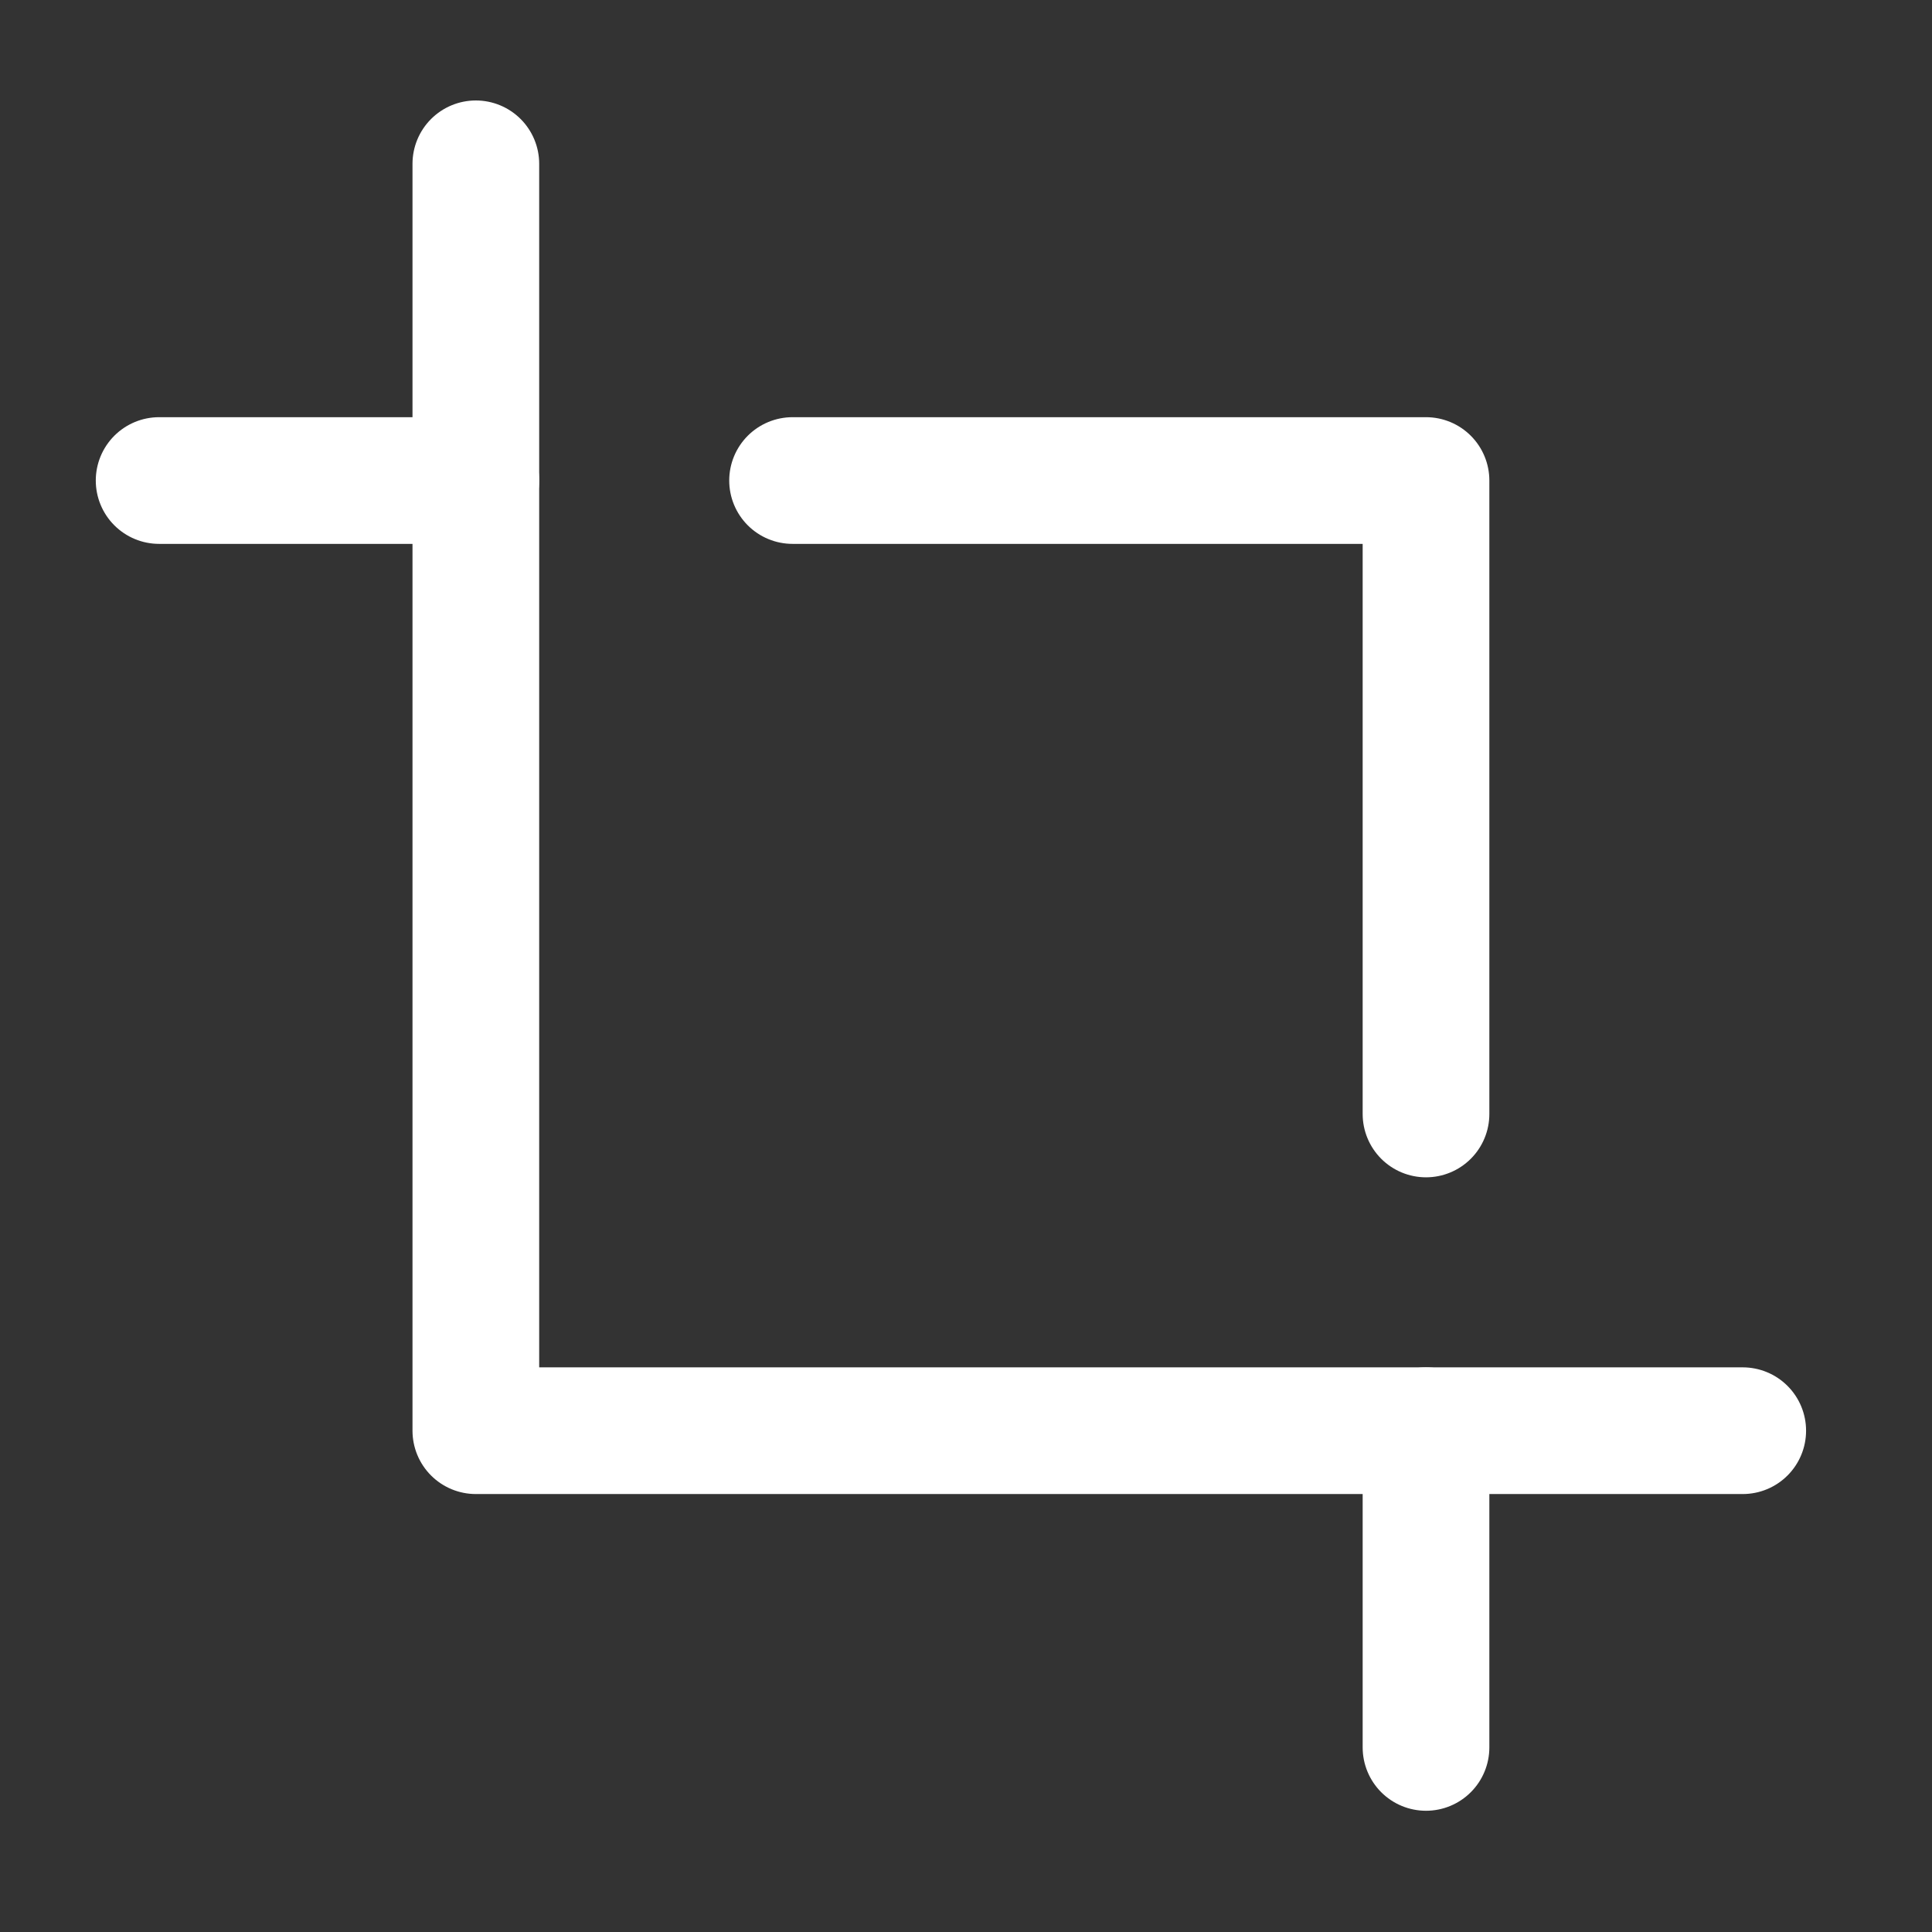
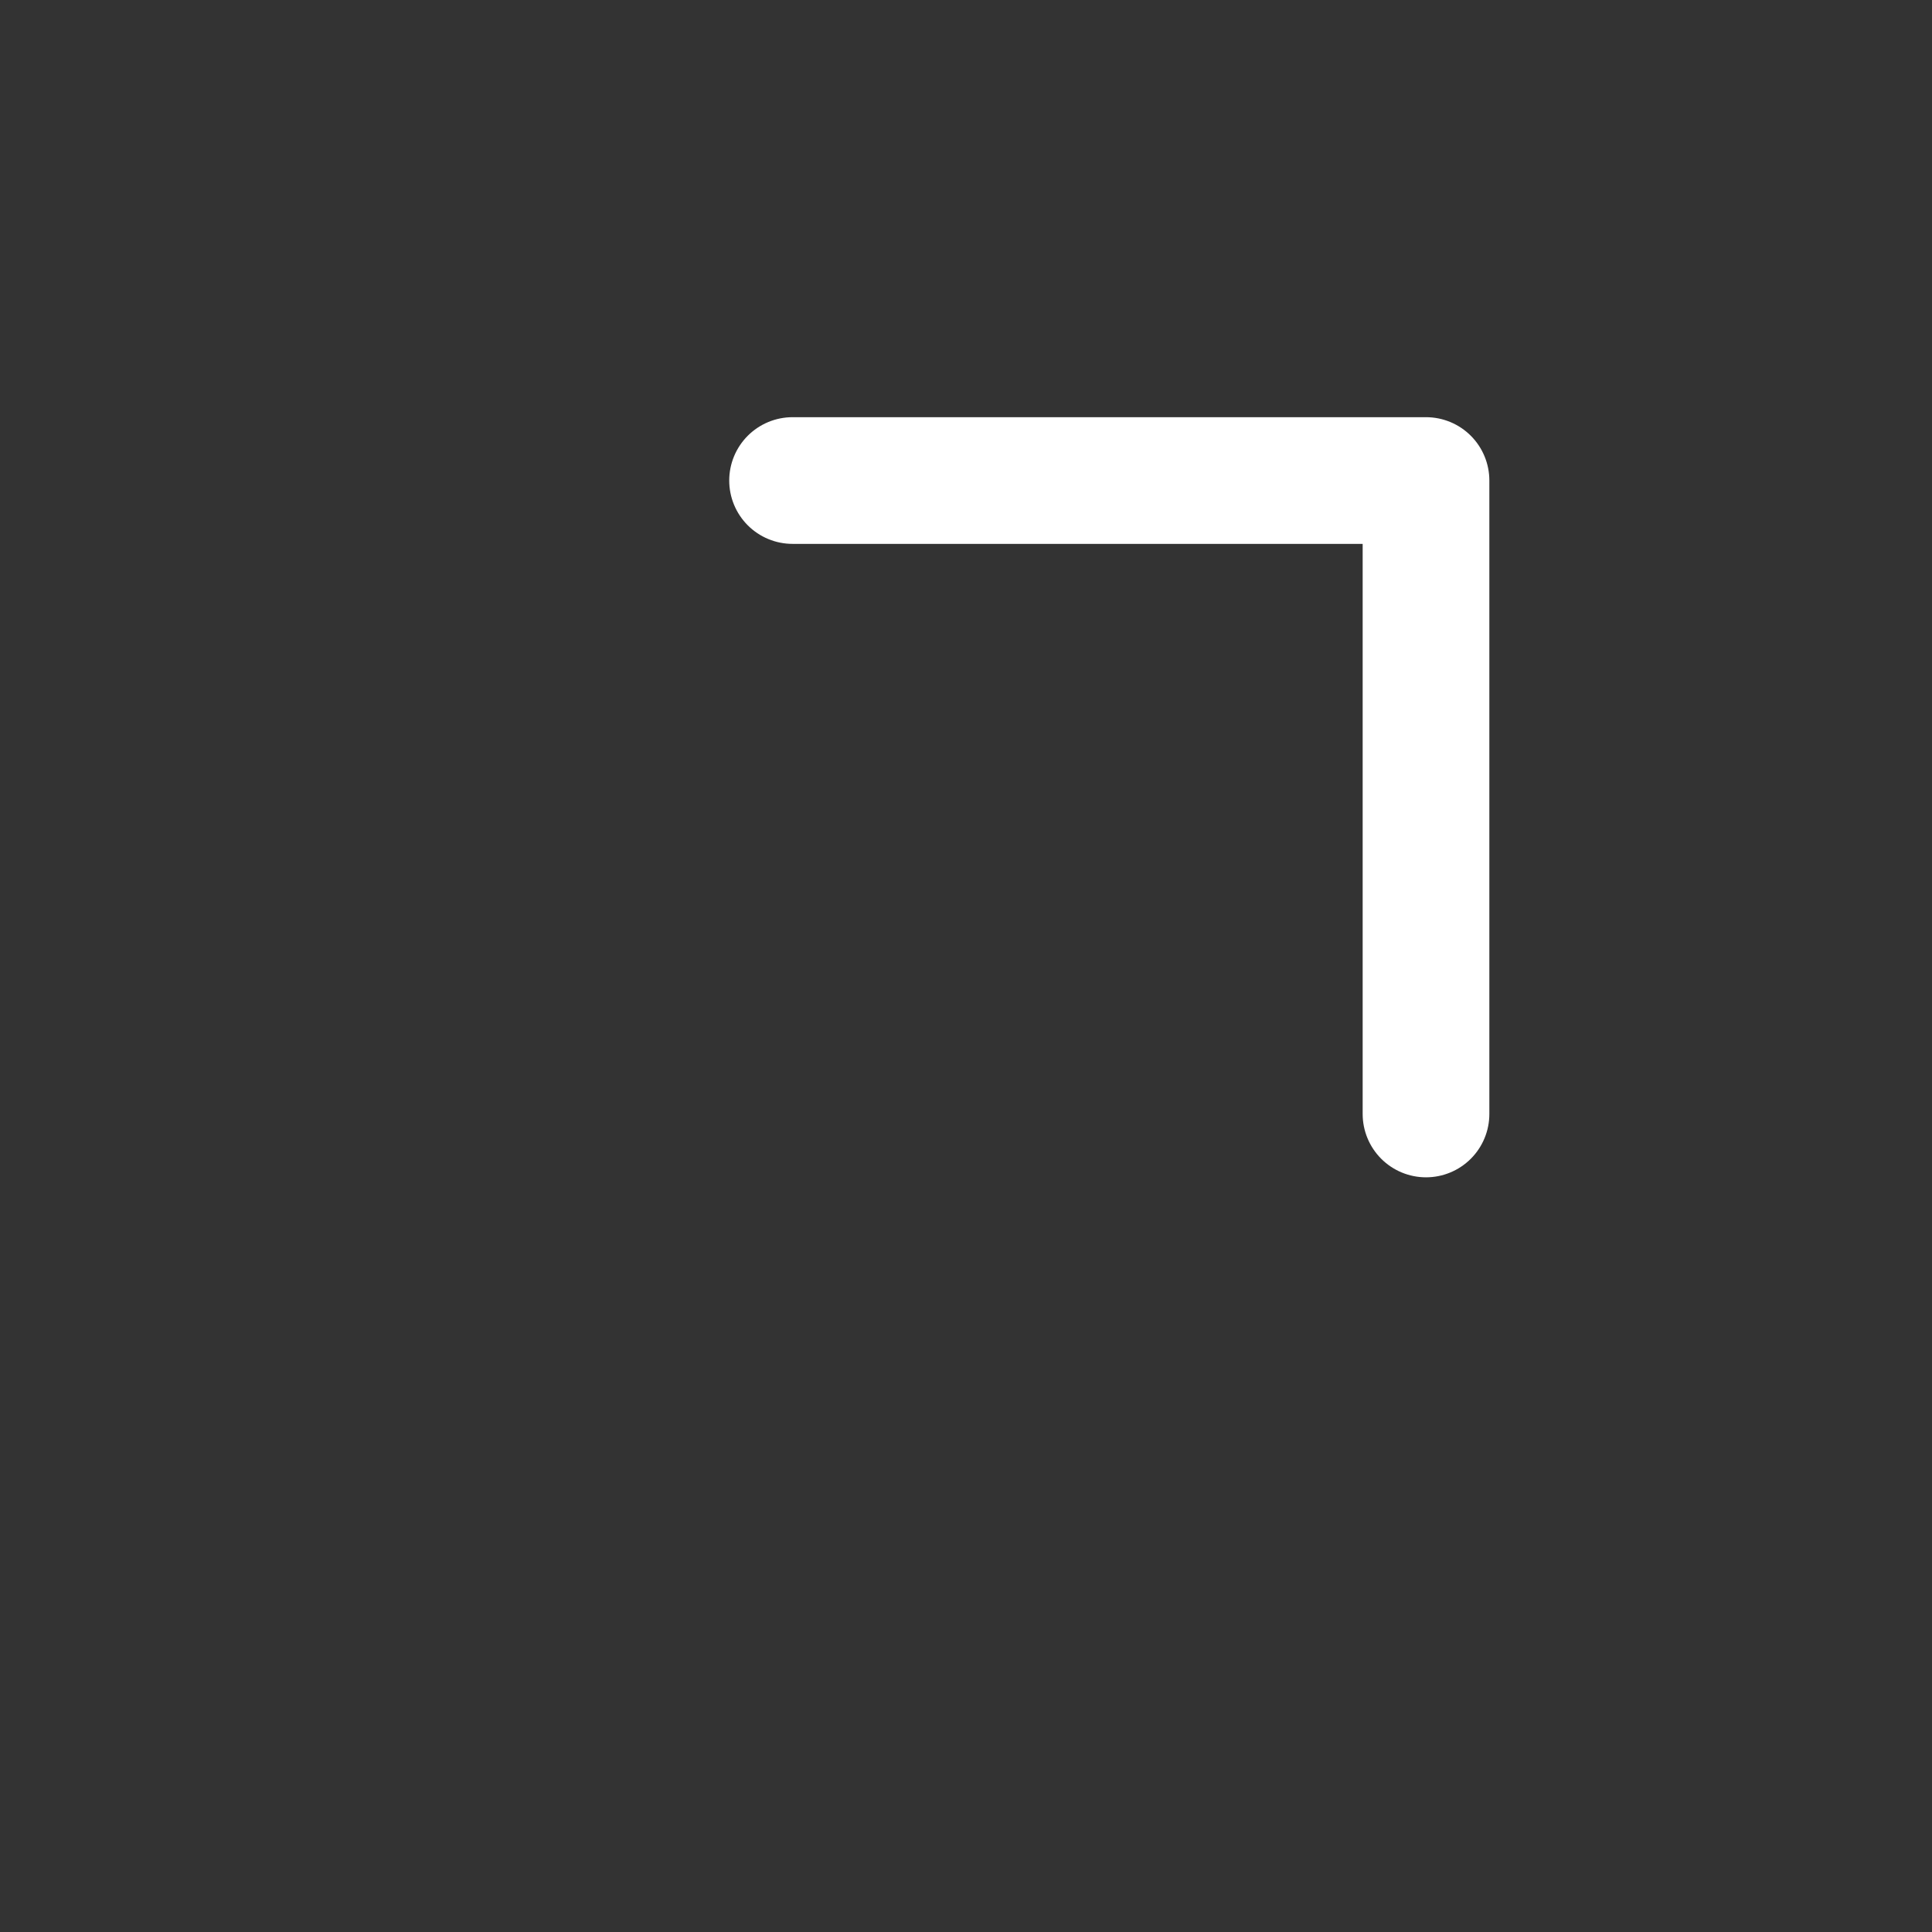
<svg xmlns="http://www.w3.org/2000/svg" width="61" height="61" viewBox="0 0 61 61" fill="none">
  <rect x="0" y="0" width="61" height="61" fill="#333333" stroke="none" />
-   <path d="M15.024 5.172V45.172H55.024" stroke="white" stroke-width="4" stroke-linecap="round" stroke-linejoin="round" />
  <path d="M25.024 15.172H45.024V35.172" stroke="white" stroke-width="4" stroke-linecap="round" stroke-linejoin="round" />
-   <path d="M15.024 15.172H5.024M45.024 55.172V45.172" stroke="white" stroke-width="4" stroke-linecap="round" />
</svg>